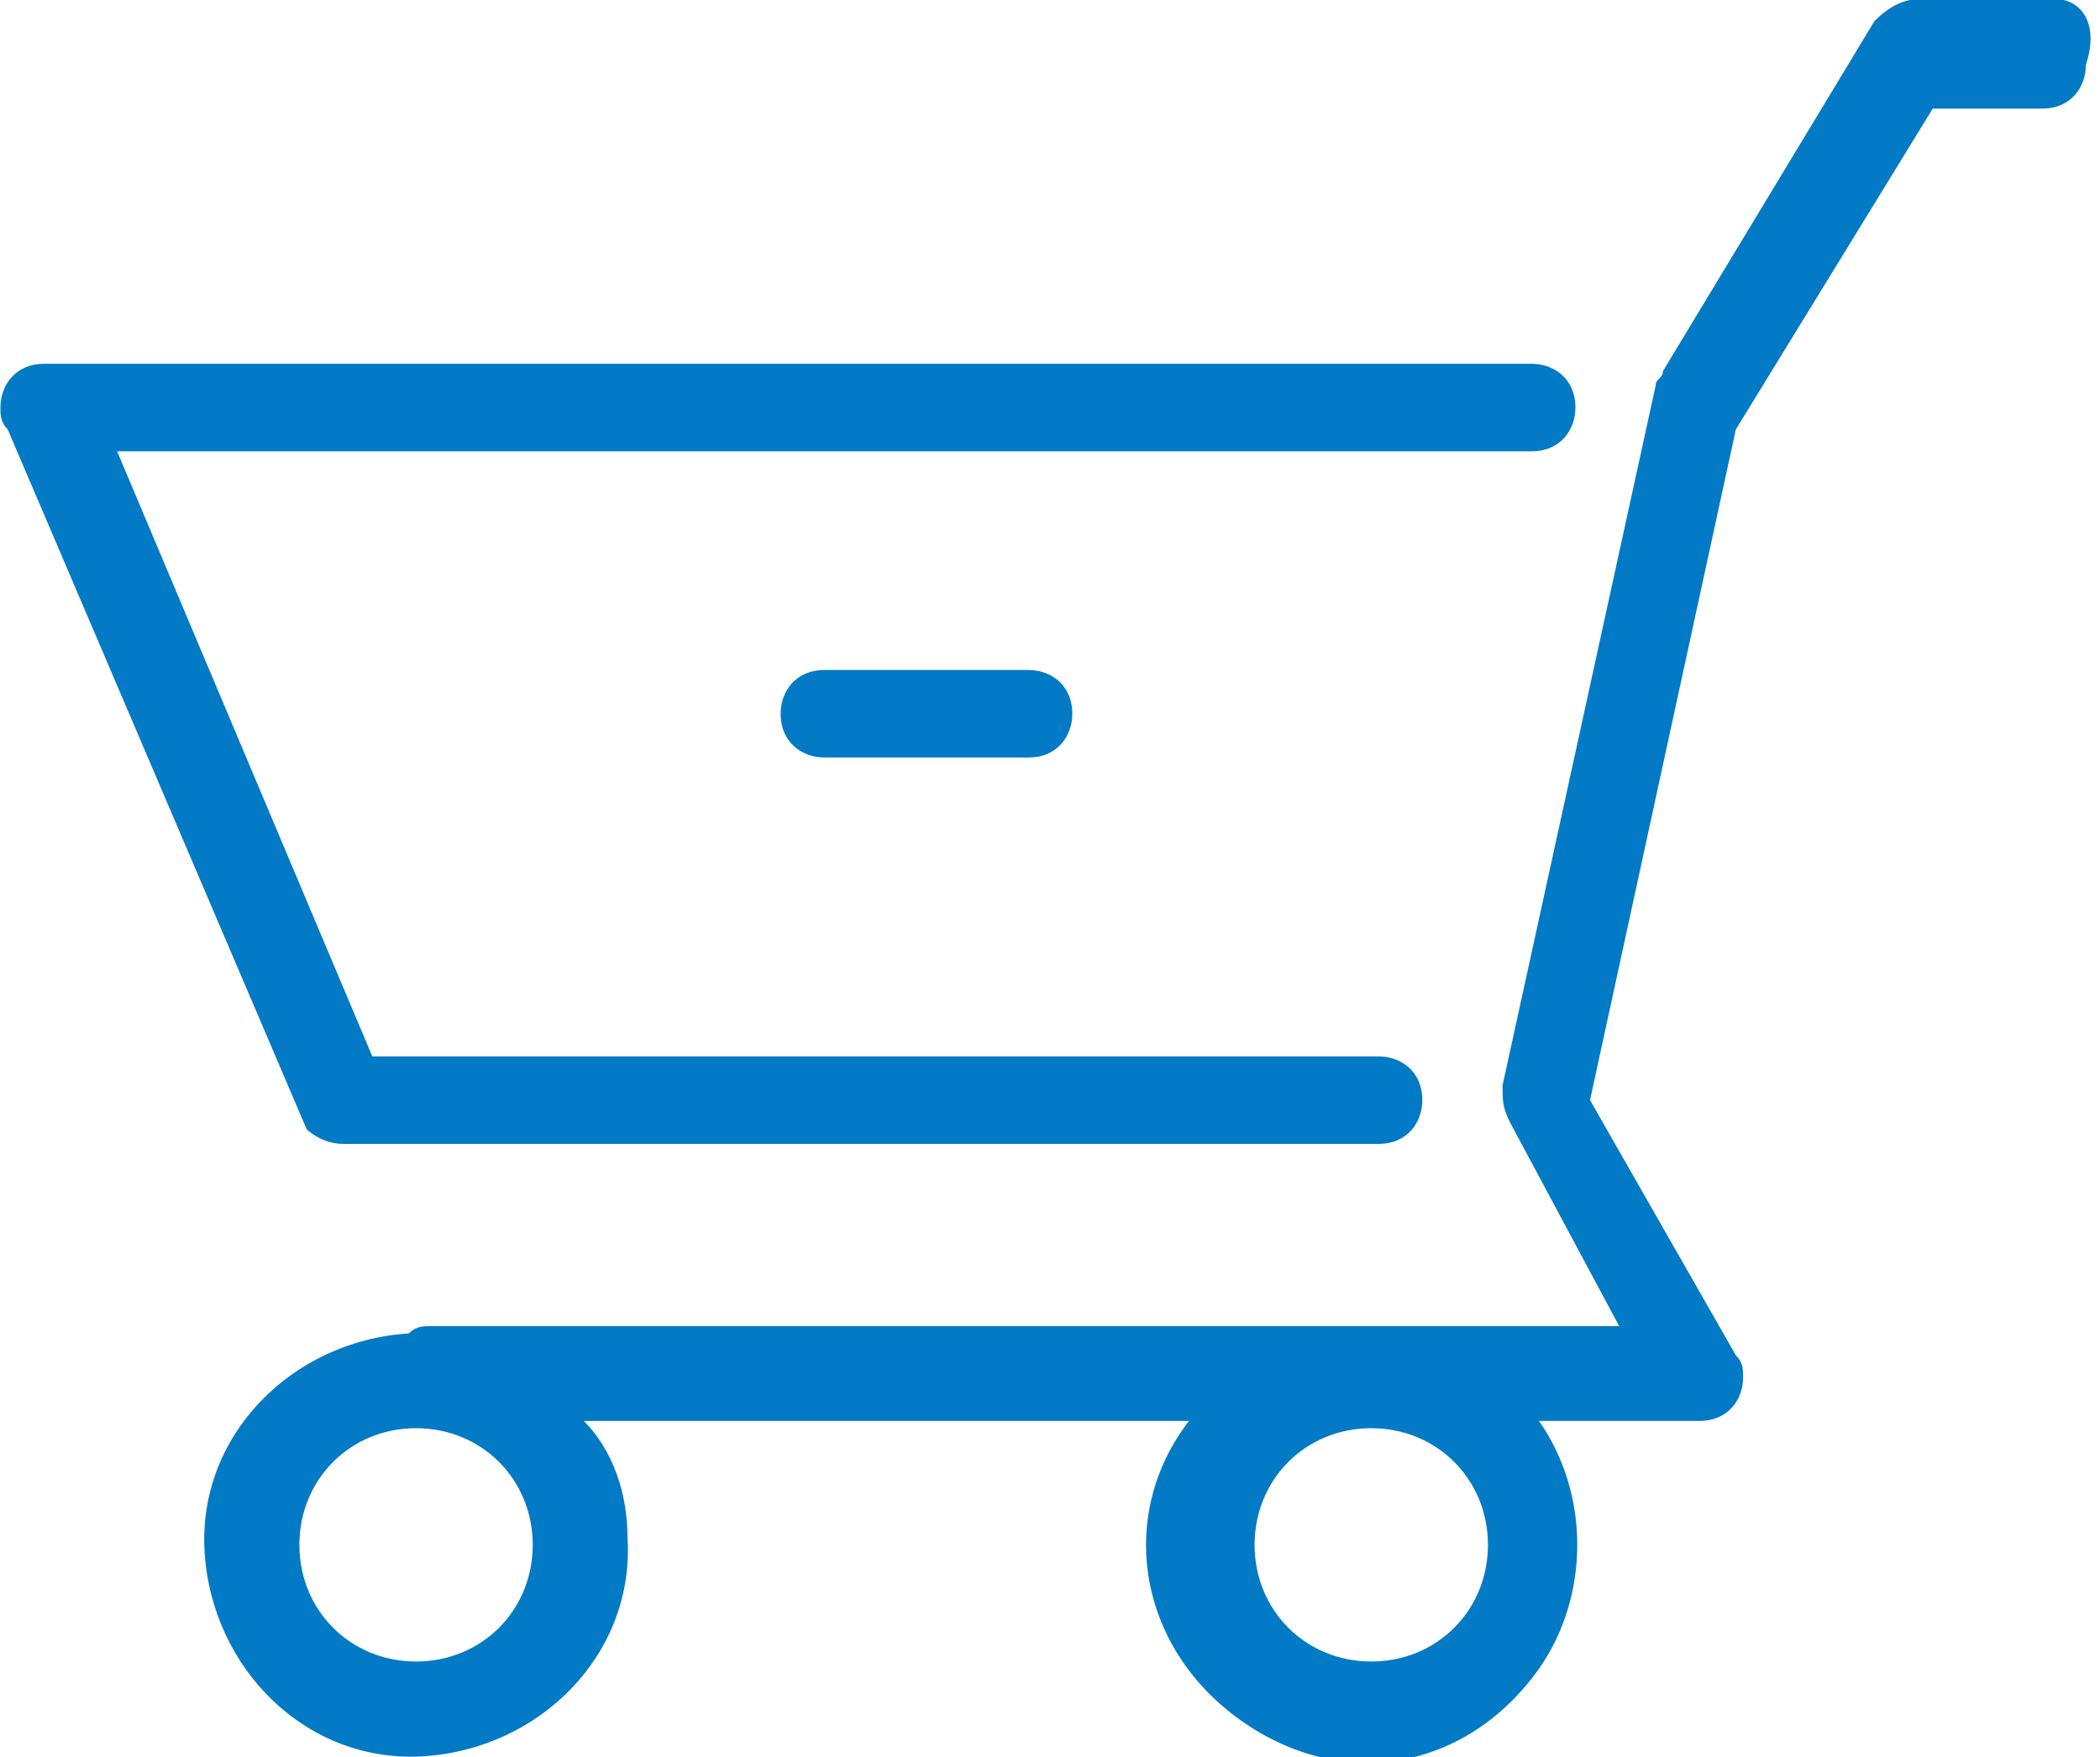
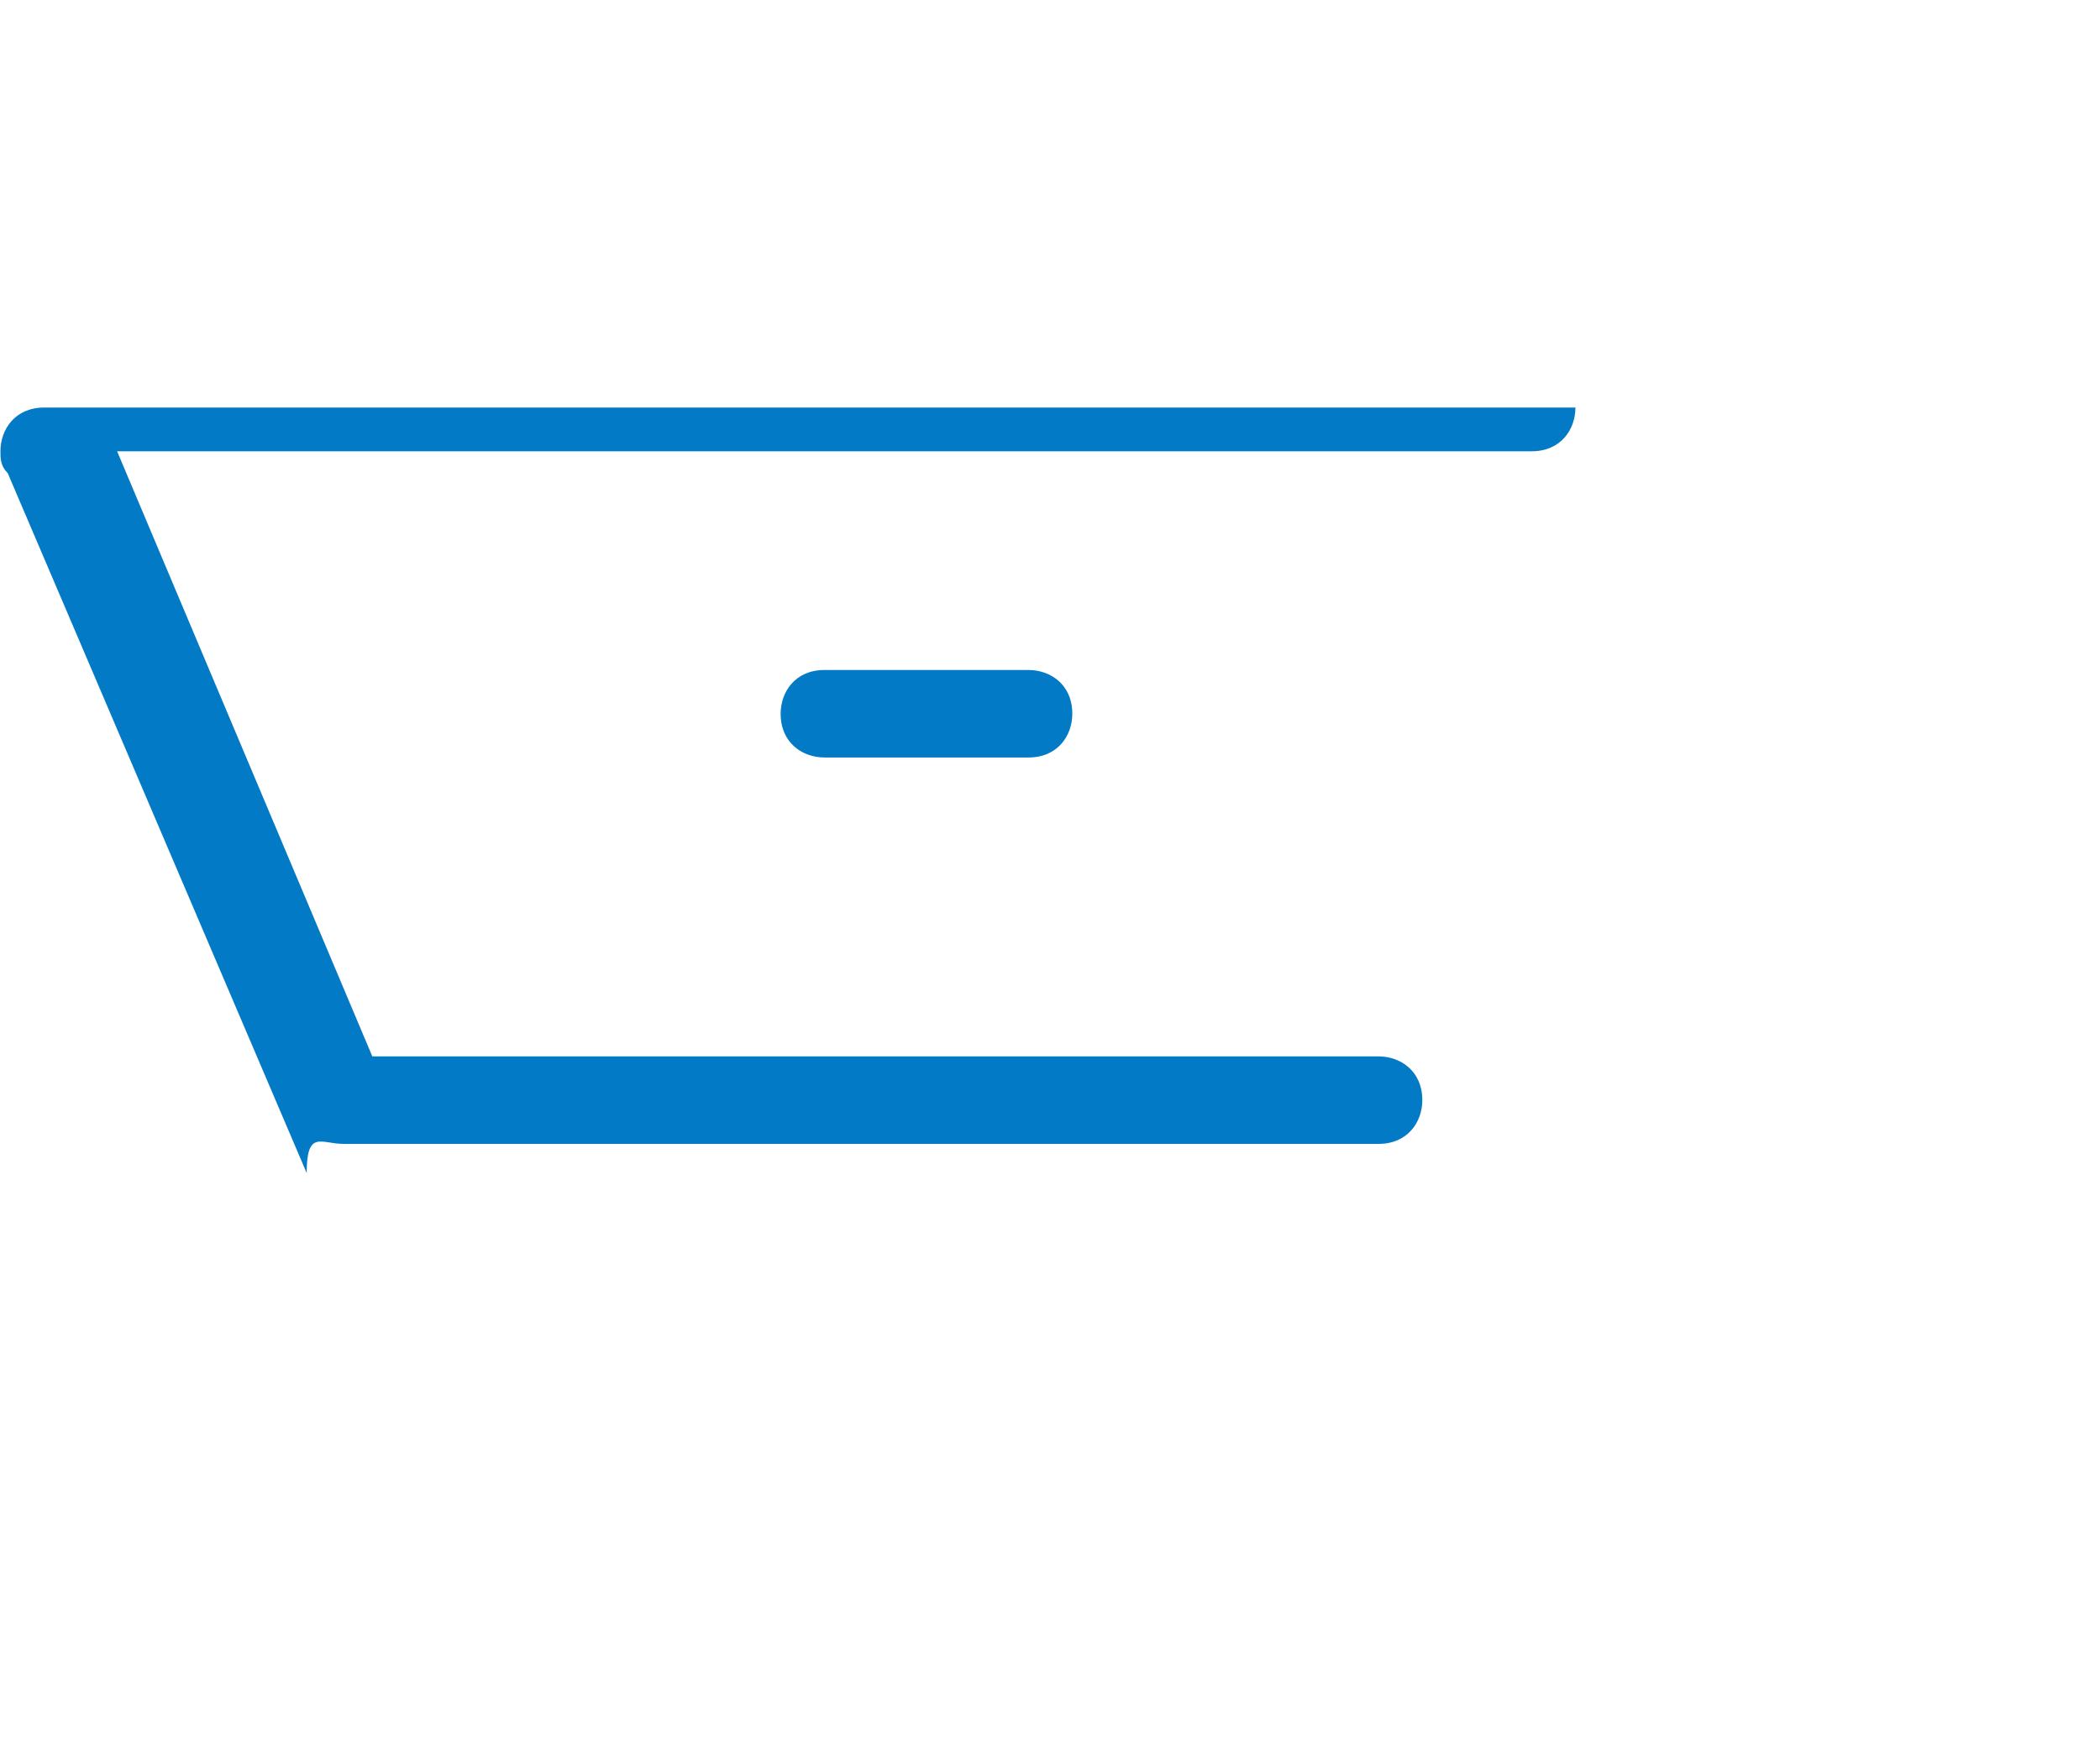
<svg xmlns="http://www.w3.org/2000/svg" version="1.1" id="Layer_1" x="0px" y="0px" viewBox="0 0 28.8 24.1" style="enable-background:new 0 0 28.8 24.1;" xml:space="preserve">
  <style type="text/css">
	.st0{fill:#037AC5;}
</style>
  <g id="shopping-cart" transform="translate(-54.994 -88.01)">
-     <path id="Path_3" class="st0" d="M59.7,103.7h14.2c0.4,0,0.6-0.3,0.6-0.6c0-0.4-0.3-0.6-0.6-0.6c0,0,0,0,0,0H60.1l-3.5-8.3h19.4   c0.4,0,0.6-0.3,0.6-0.6c0-0.4-0.3-0.6-0.6-0.6c0,0,0,0,0,0H55.6c-0.4,0-0.6,0.3-0.6,0.6c0,0.1,0,0.2,0.1,0.3l4.1,9.6   C59.2,103.5,59.4,103.7,59.7,103.7z" />
-     <path id="Path_4" class="st0" d="M83.2,88h-1.9c-0.2,0-0.4,0.1-0.6,0.3l-2.9,4.8c0,0.1-0.1,0.1-0.1,0.2l-2.1,9.6   c0,0.2,0,0.3,0.1,0.5l1.5,2.8l-16.3,0l0,0c-0.1,0-0.2,0-0.3,0.1c-1.6,0.1-2.9,1.4-2.8,3c0.1,1.6,1.4,2.9,3,2.8   c1.6-0.1,2.9-1.4,2.8-3c0-0.6-0.2-1.2-0.6-1.6l8.3,0c-1,1.3-0.7,3.1,0.7,4.1s3.1,0.7,4.1-0.7c0.7-1,0.7-2.4,0-3.4h2.2l0,0   c0.4,0,0.6-0.3,0.6-0.6c0-0.1,0-0.2-0.1-0.3l-2-3.5l2-9.2l2.7-4.4h1.5c0.4,0,0.6-0.3,0.6-0.6C83.8,88.3,83.5,88,83.2,88L83.2,88z    M60.7,110.8c-0.9,0-1.6-0.7-1.6-1.6c0-0.9,0.7-1.6,1.6-1.6c0.9,0,1.6,0.7,1.6,1.6l0,0C62.3,110.1,61.6,110.8,60.7,110.8z    M73.8,110.8c-0.9,0-1.6-0.7-1.6-1.6c0-0.9,0.7-1.6,1.6-1.6c0.9,0,1.6,0.7,1.6,1.6l0,0C75.4,110.1,74.7,110.8,73.8,110.8   L73.8,110.8z" />
+     <path id="Path_3" class="st0" d="M59.7,103.7h14.2c0.4,0,0.6-0.3,0.6-0.6c0-0.4-0.3-0.6-0.6-0.6c0,0,0,0,0,0H60.1l-3.5-8.3h19.4   c0.4,0,0.6-0.3,0.6-0.6c0,0,0,0,0,0H55.6c-0.4,0-0.6,0.3-0.6,0.6c0,0.1,0,0.2,0.1,0.3l4.1,9.6   C59.2,103.5,59.4,103.7,59.7,103.7z" />
    <path id="Path_5" class="st0" d="M66.3,97.2c-0.4,0-0.6,0.3-0.6,0.6c0,0.4,0.3,0.6,0.6,0.6c0,0,0,0,0,0h2.8c0.4,0,0.6-0.3,0.6-0.6   c0-0.4-0.3-0.6-0.6-0.6H66.3z" />
  </g>
</svg>